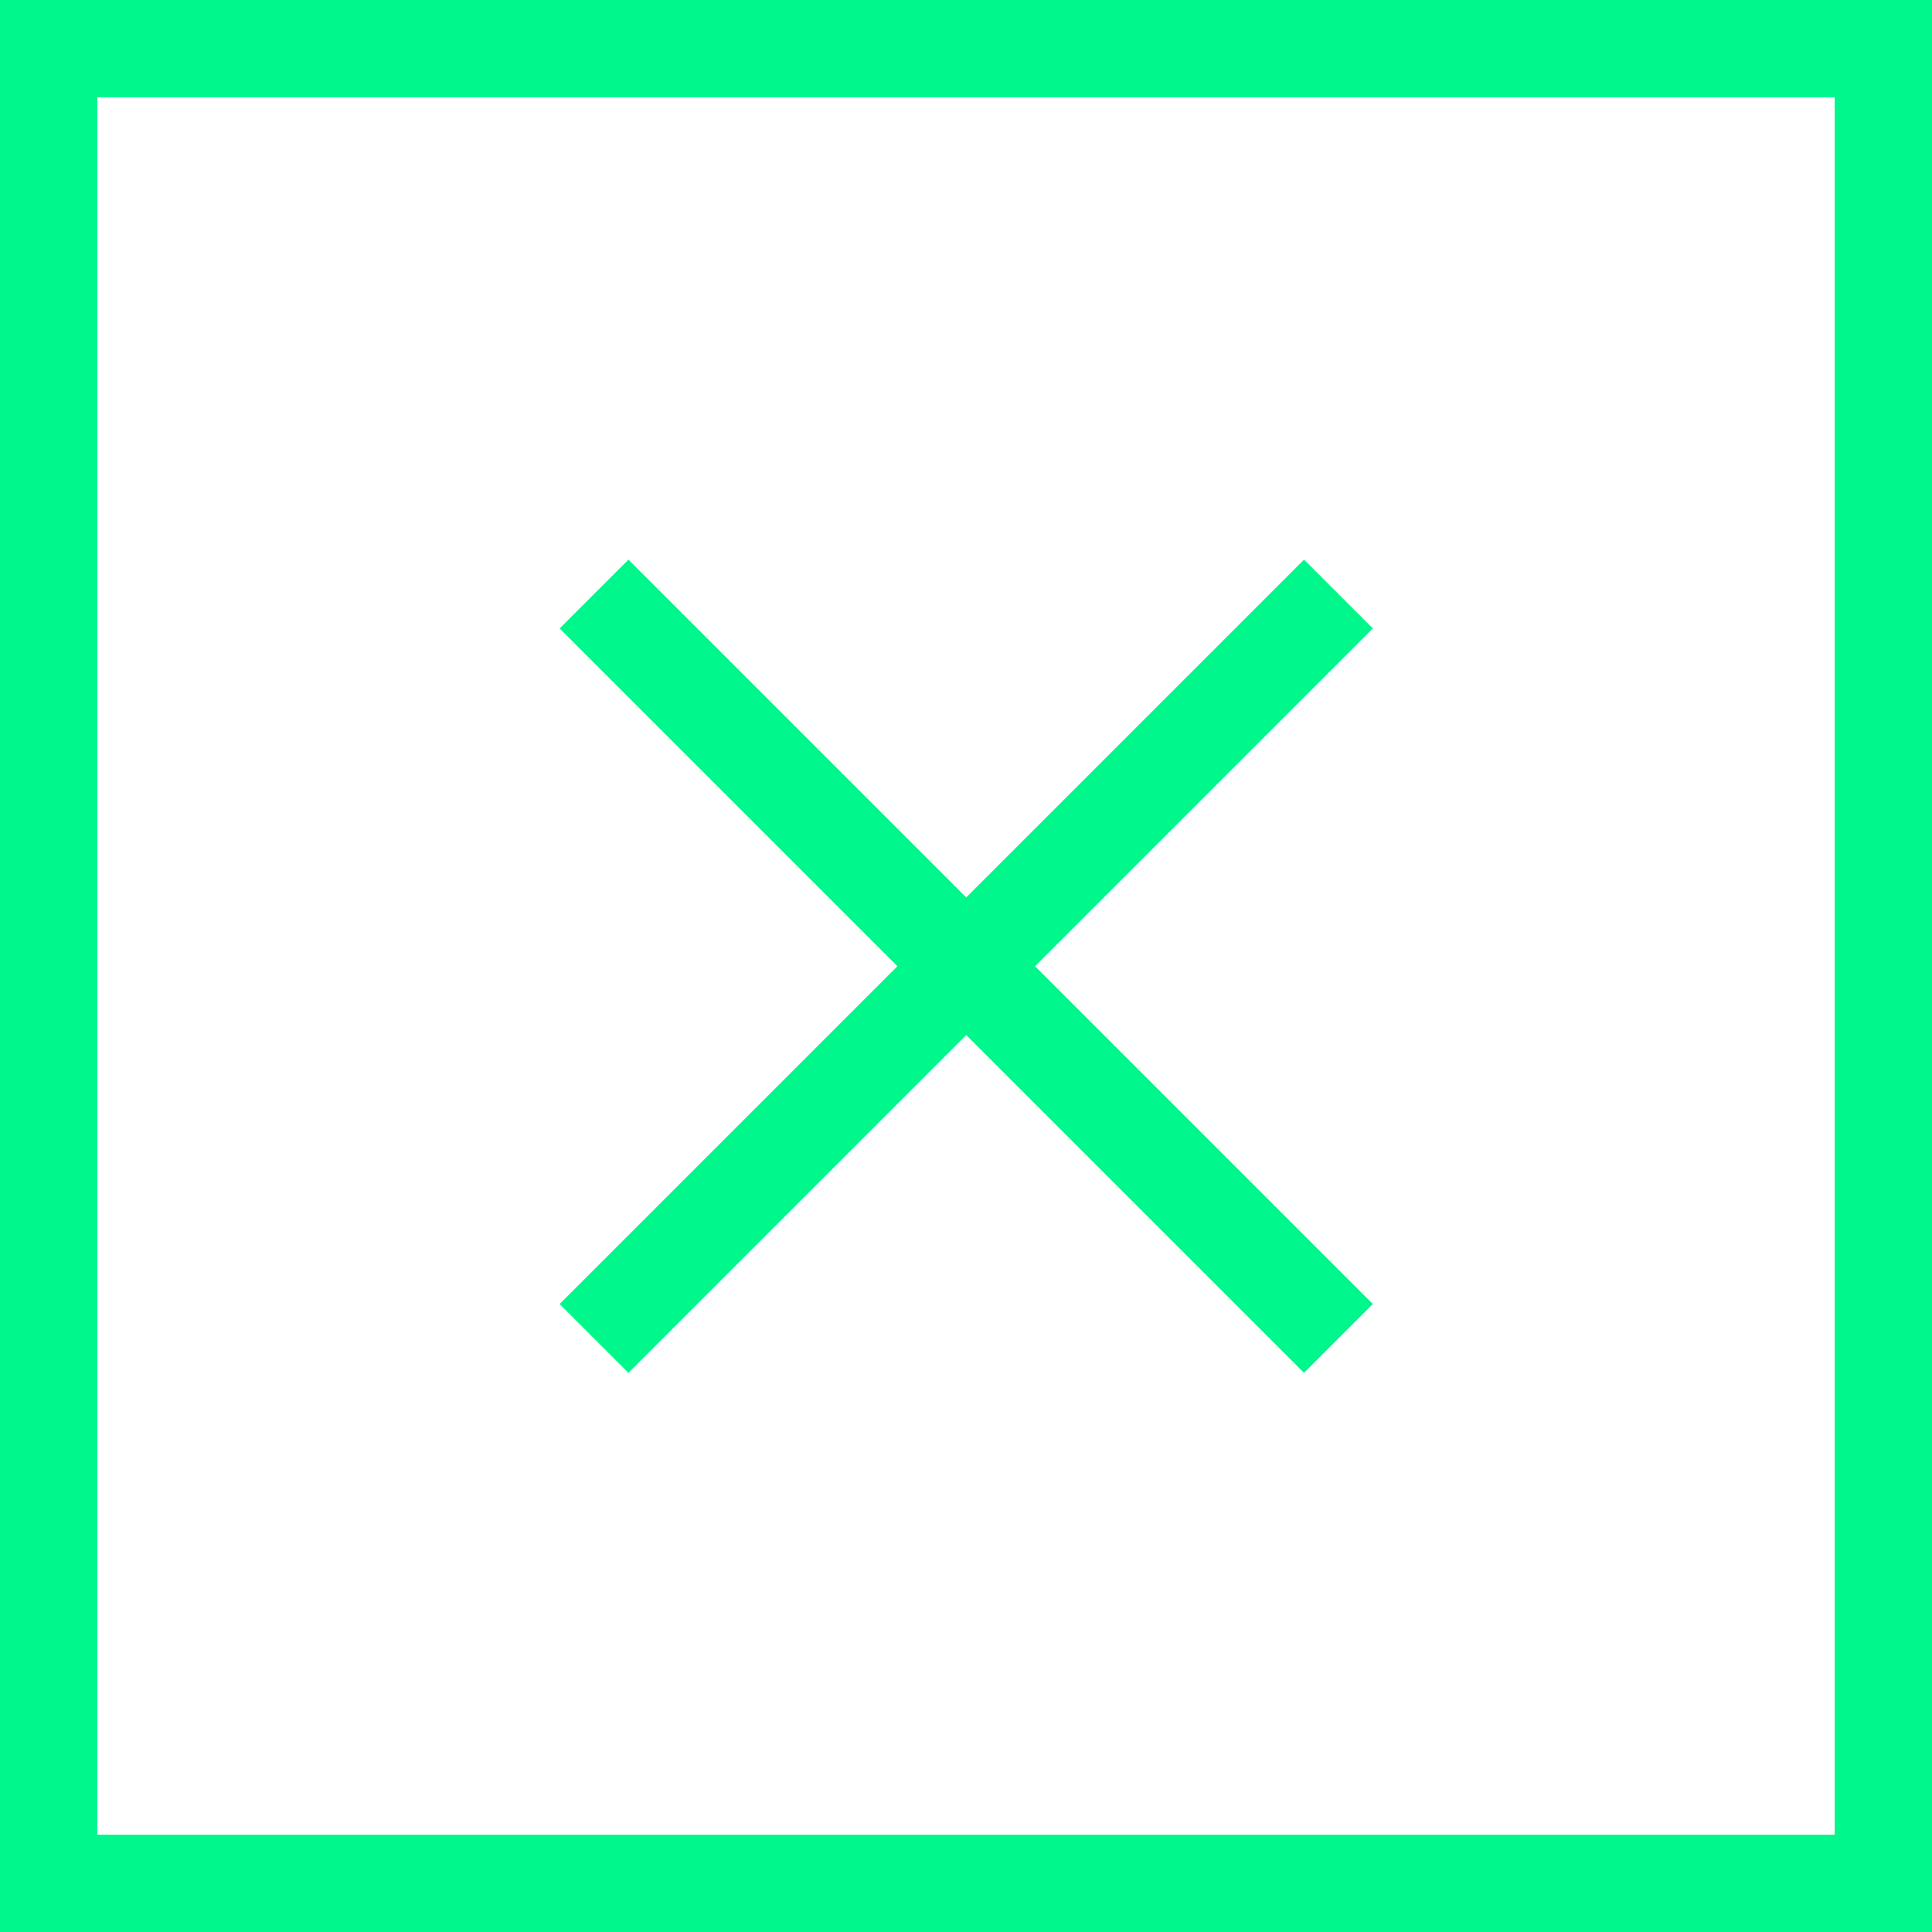
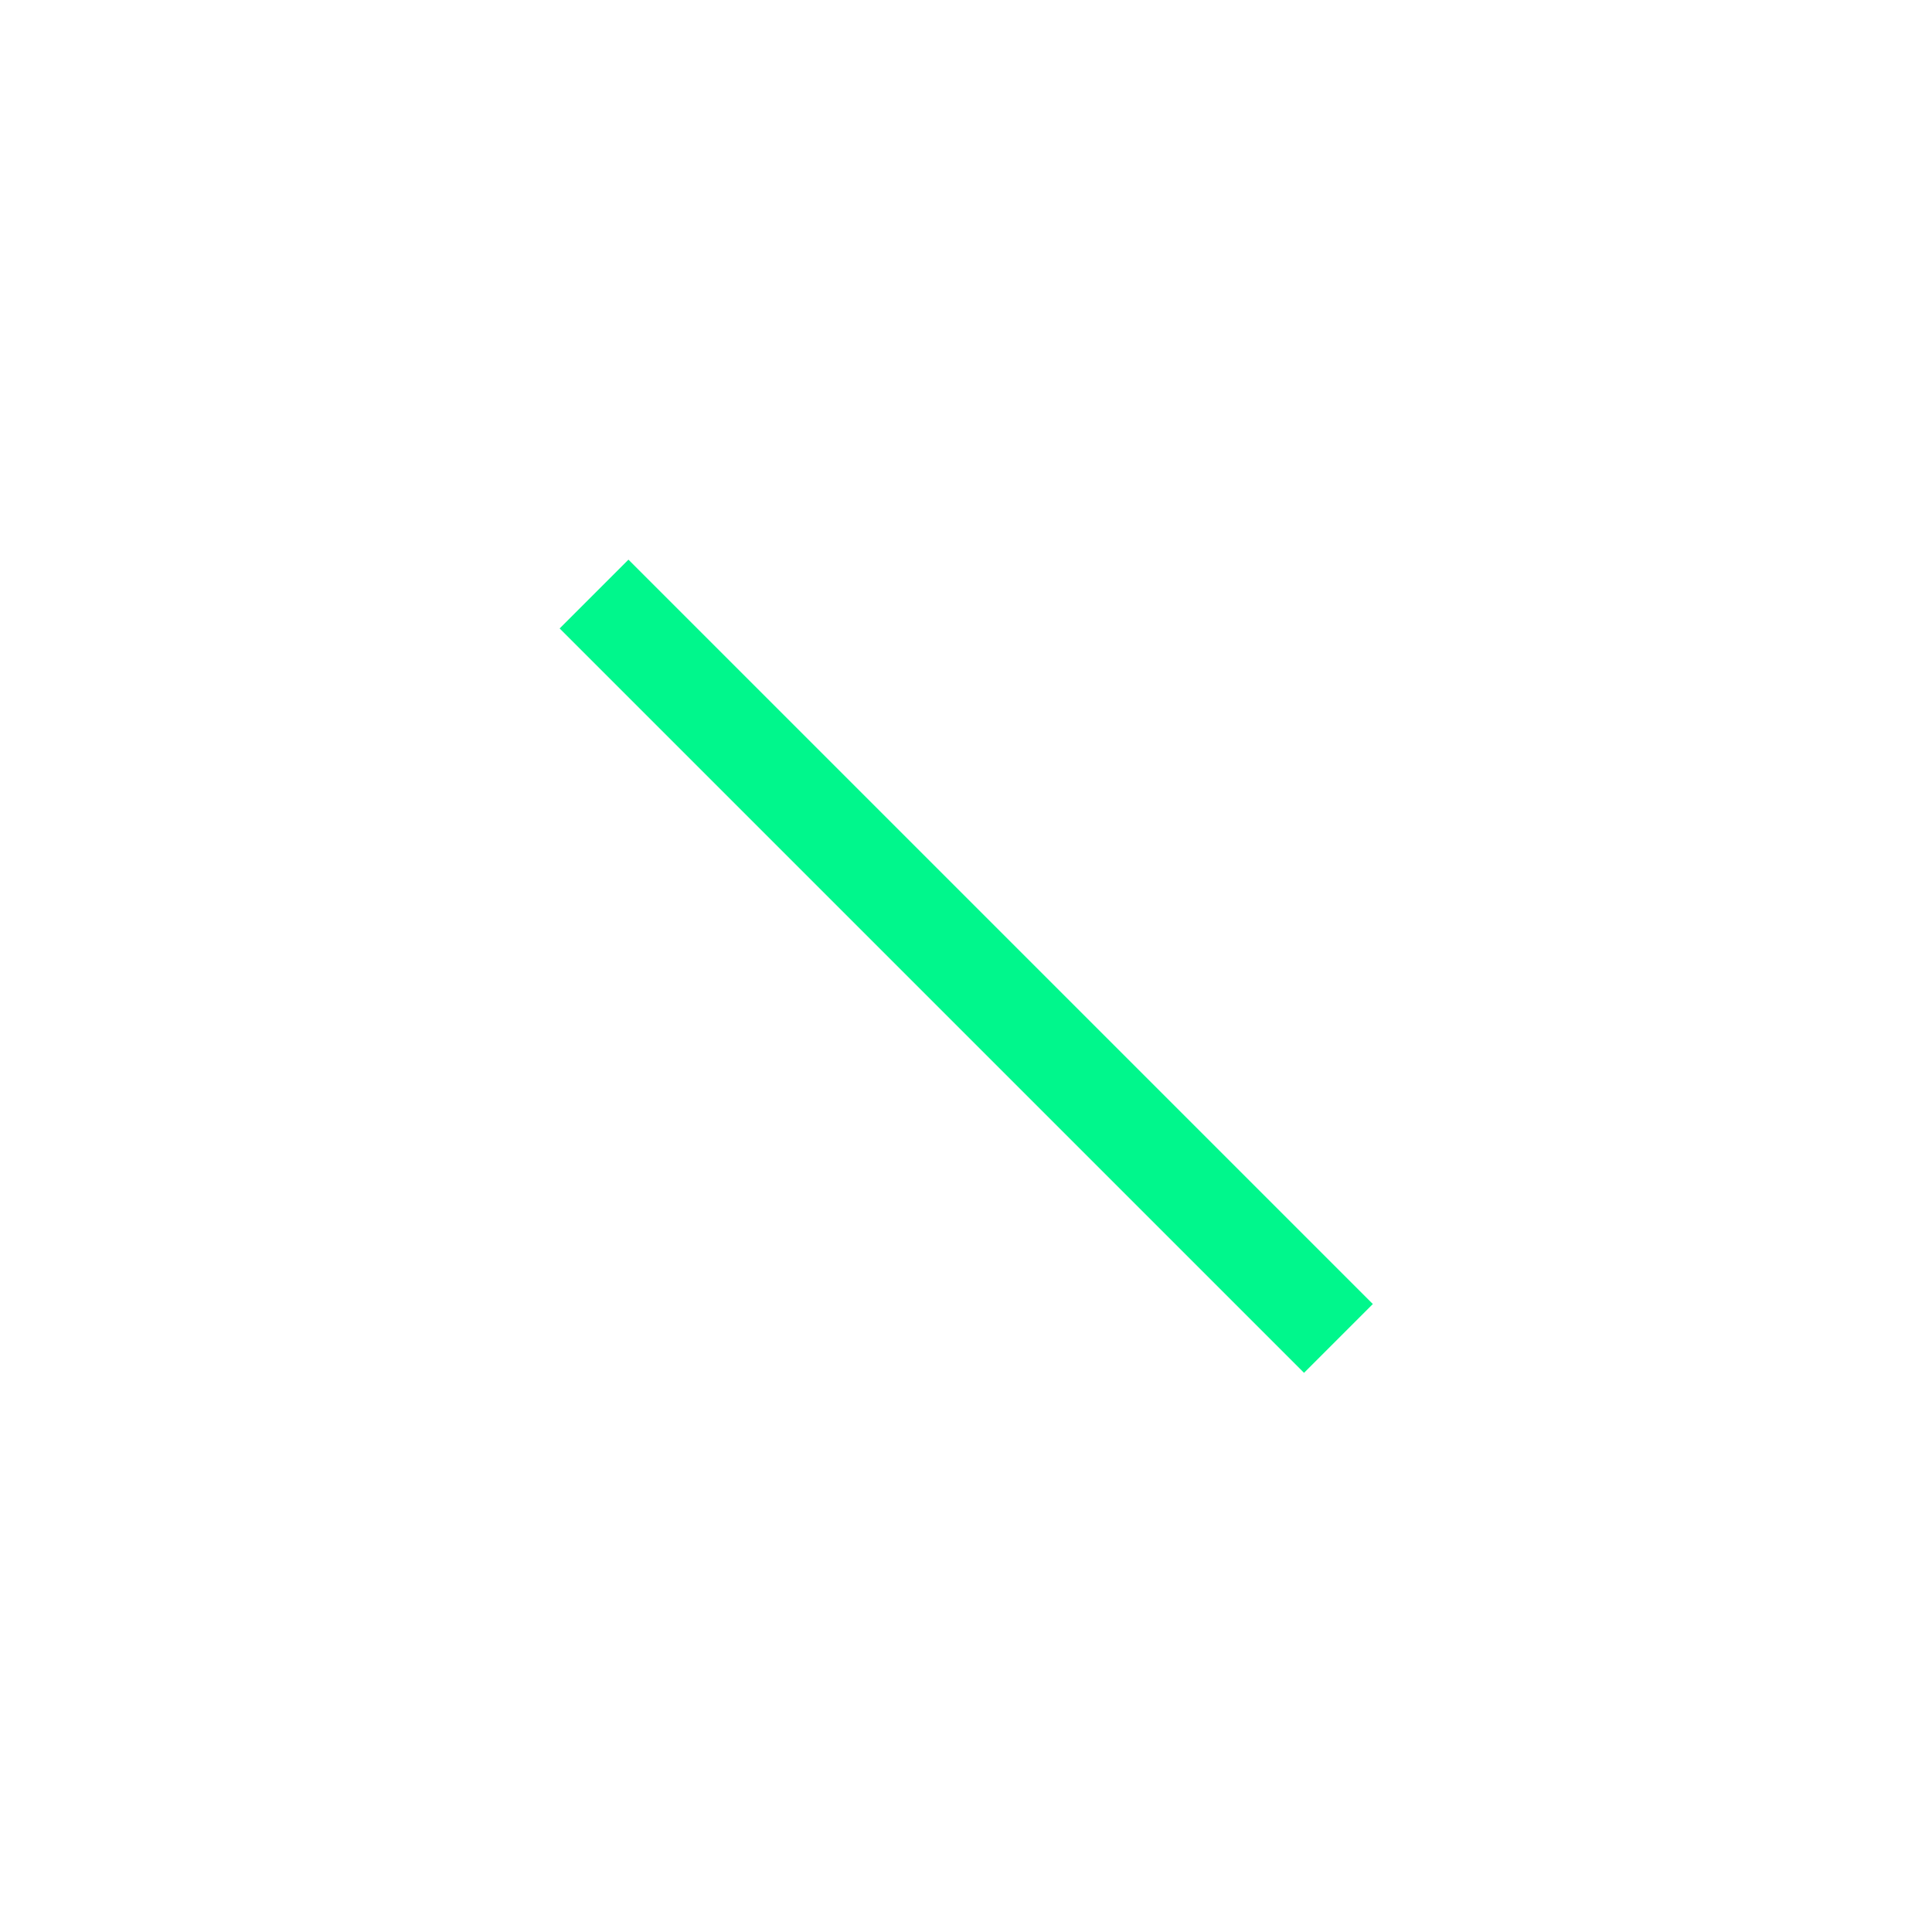
<svg xmlns="http://www.w3.org/2000/svg" viewBox="0 0 39.71 39.71">
  <defs>
    <style>.cls-1{fill:none;stroke:#00f78c;stroke-miterlimit:10;stroke-width:2px;}</style>
  </defs>
  <g id="Layer_2" data-name="Layer 2">
    <g id="Design">
-       <rect class="cls-1" x="1" y="1" width="37.71" height="37.71" />
      <line class="cls-1" x1="12.21" y1="12.21" x2="27.51" y2="27.51" />
-       <line class="cls-1" x1="27.51" y1="12.21" x2="12.21" y2="27.51" />
    </g>
  </g>
</svg>